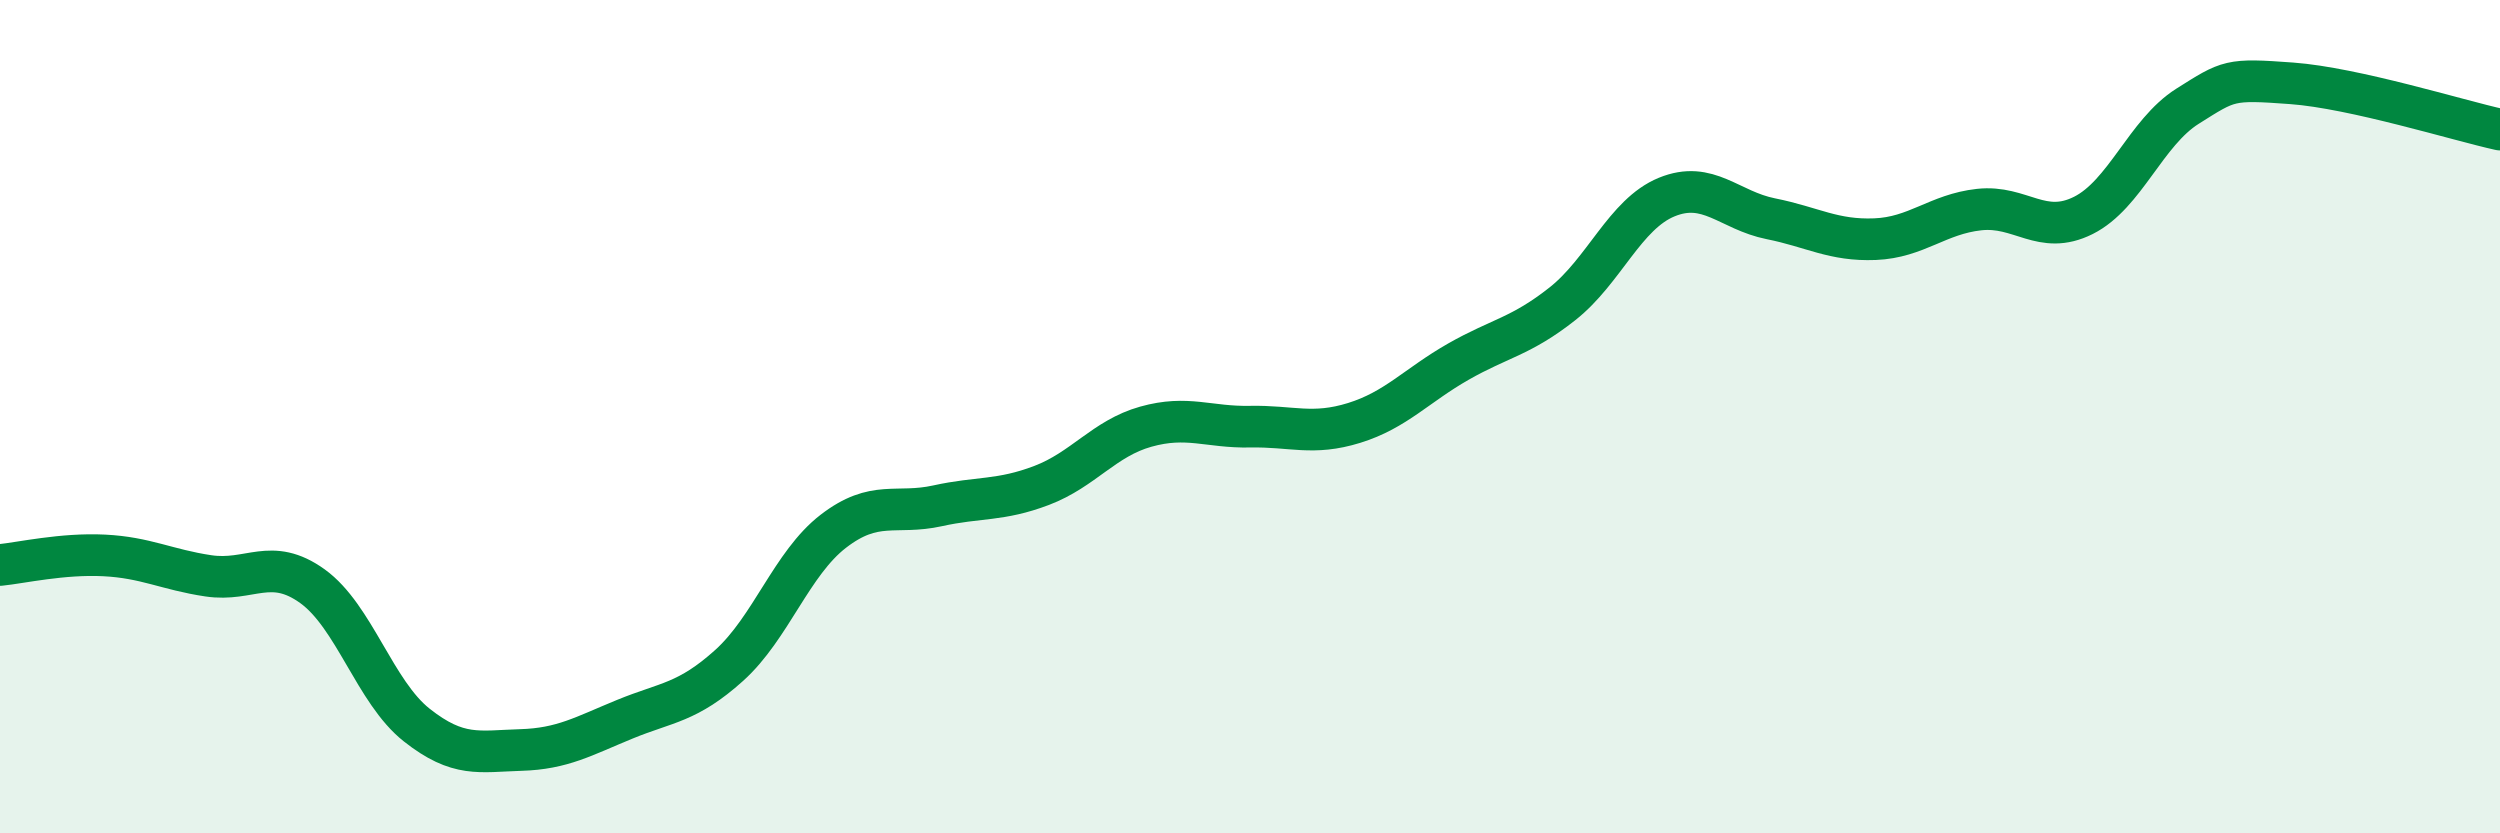
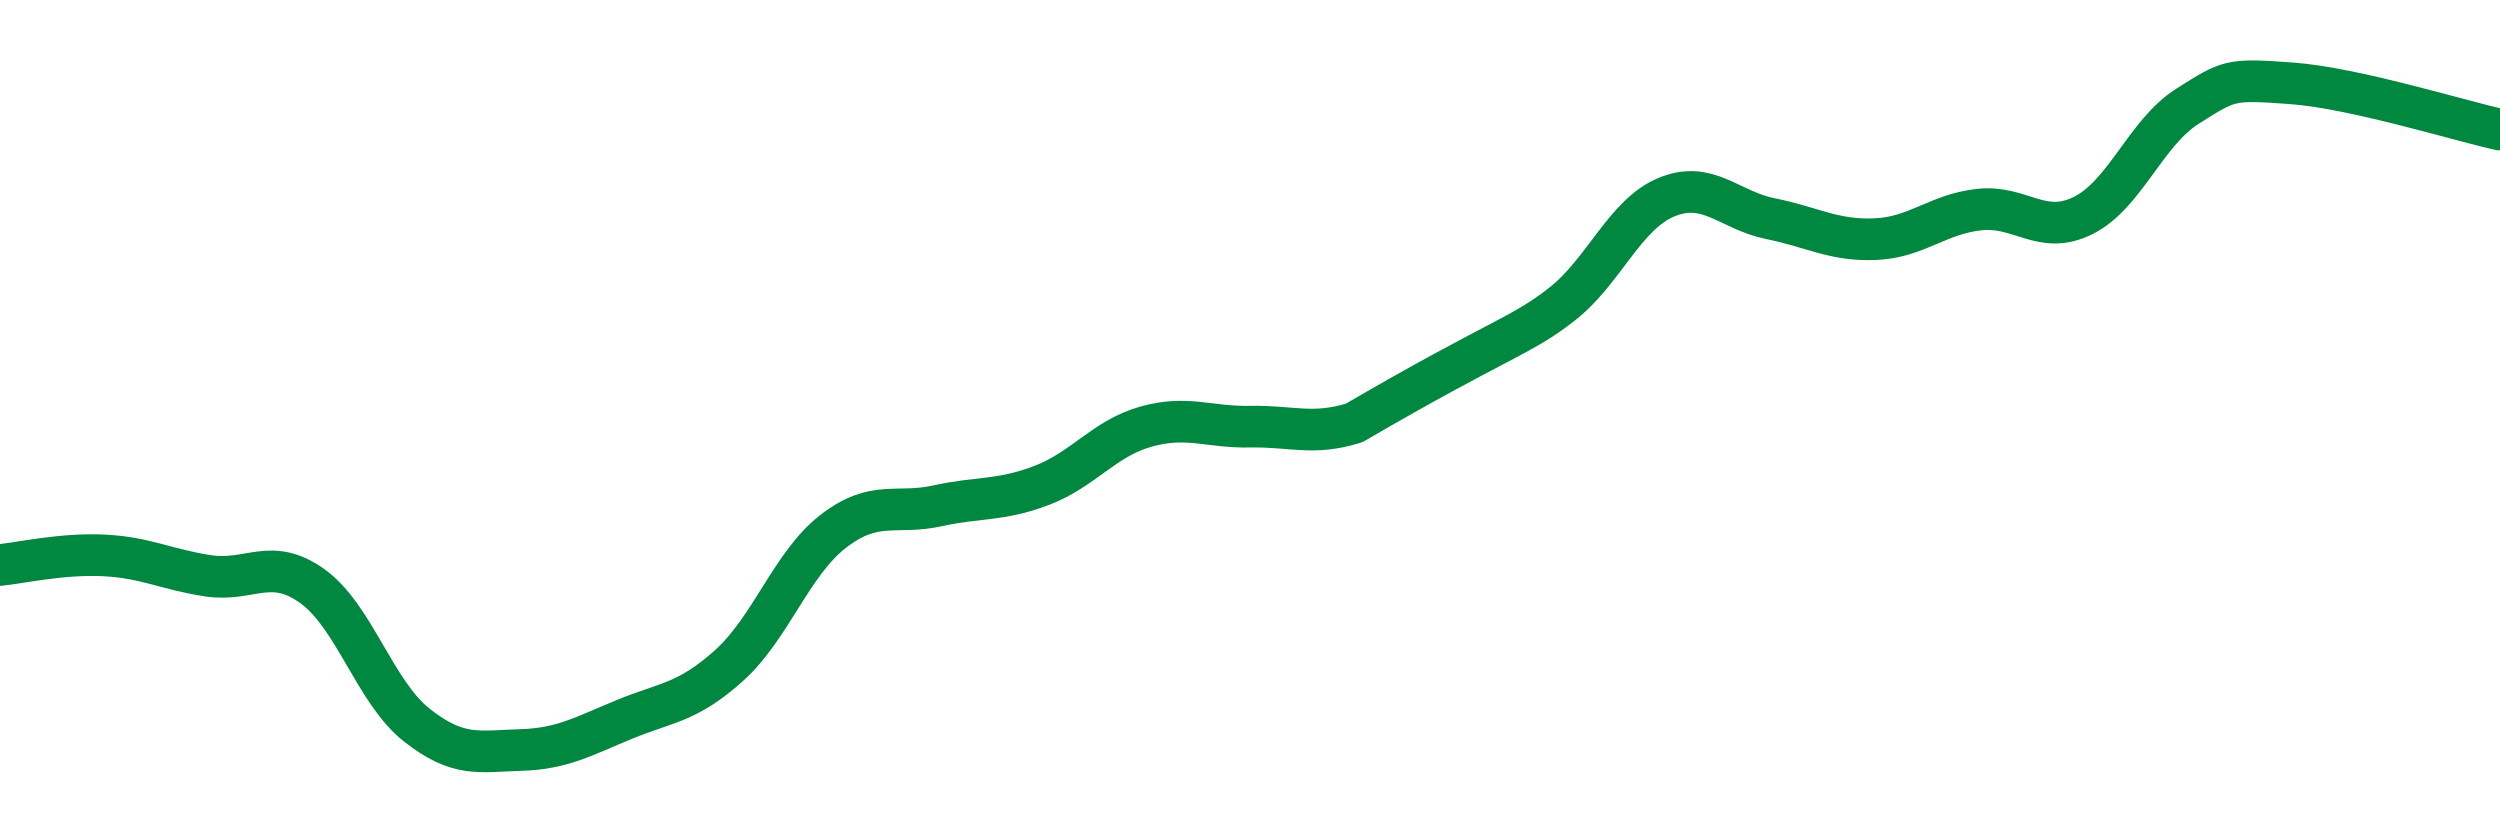
<svg xmlns="http://www.w3.org/2000/svg" width="60" height="20" viewBox="0 0 60 20">
-   <path d="M 0,13.56 C 0.5,13.51 1.5,13.28 2.5,13.33 C 3.5,13.38 4,13.67 5,13.82 C 6,13.97 6.5,13.35 7.5,14.07 C 8.5,14.79 9,16.61 10,17.4 C 11,18.19 11.5,18.03 12.5,18 C 13.5,17.97 14,17.67 15,17.26 C 16,16.85 16.5,16.87 17.5,15.97 C 18.5,15.07 19,13.52 20,12.75 C 21,11.98 21.5,12.36 22.5,12.14 C 23.5,11.92 24,12.03 25,11.65 C 26,11.27 26.5,10.52 27.5,10.24 C 28.5,9.96 29,10.26 30,10.24 C 31,10.22 31.5,10.46 32.5,10.15 C 33.5,9.84 34,9.25 35,8.68 C 36,8.11 36.5,8.08 37.5,7.29 C 38.5,6.5 39,5.14 40,4.73 C 41,4.32 41.5,5.05 42.5,5.25 C 43.5,5.45 44,5.78 45,5.74 C 46,5.7 46.5,5.14 47.5,5.03 C 48.5,4.92 49,5.67 50,5.17 C 51,4.67 51.5,3.18 52.5,2.55 C 53.5,1.92 53.5,1.89 55,2 C 56.5,2.11 59,2.89 60,3.11L60 20L0 20Z" fill="#008740" opacity="0.1" stroke-linecap="round" stroke-linejoin="round" />
-   <path d="M 0,13.56 C 0.5,13.51 1.5,13.28 2.5,13.33 C 3.5,13.38 4,13.67 5,13.82 C 6,13.97 6.5,13.35 7.5,14.07 C 8.5,14.79 9,16.61 10,17.4 C 11,18.19 11.5,18.03 12.5,18 C 13.5,17.97 14,17.67 15,17.26 C 16,16.85 16.5,16.87 17.5,15.97 C 18.5,15.07 19,13.52 20,12.75 C 21,11.98 21.5,12.36 22.5,12.14 C 23.5,11.92 24,12.03 25,11.65 C 26,11.27 26.5,10.52 27.5,10.24 C 28.5,9.96 29,10.26 30,10.24 C 31,10.22 31.5,10.46 32.5,10.15 C 33.5,9.84 34,9.25 35,8.68 C 36,8.11 36.5,8.08 37.5,7.29 C 38.5,6.5 39,5.14 40,4.73 C 41,4.32 41.5,5.05 42.5,5.25 C 43.5,5.45 44,5.78 45,5.74 C 46,5.7 46.5,5.14 47.5,5.03 C 48.5,4.92 49,5.67 50,5.17 C 51,4.67 51.5,3.18 52.5,2.55 C 53.5,1.92 53.5,1.89 55,2 C 56.5,2.11 59,2.89 60,3.11" stroke="#008740" stroke-width="1" fill="none" stroke-linecap="round" stroke-linejoin="round" />
+   <path d="M 0,13.56 C 0.5,13.51 1.5,13.28 2.5,13.33 C 3.5,13.38 4,13.67 5,13.82 C 6,13.97 6.5,13.35 7.5,14.07 C 8.5,14.79 9,16.61 10,17.4 C 11,18.19 11.5,18.03 12.5,18 C 13.5,17.97 14,17.67 15,17.26 C 16,16.85 16.5,16.87 17.5,15.97 C 18.5,15.07 19,13.52 20,12.75 C 21,11.98 21.5,12.36 22.5,12.14 C 23.5,11.92 24,12.03 25,11.65 C 26,11.27 26.5,10.52 27.5,10.24 C 28.5,9.96 29,10.26 30,10.24 C 31,10.22 31.5,10.46 32.5,10.15 C 36,8.11 36.5,8.08 37.5,7.29 C 38.5,6.5 39,5.14 40,4.73 C 41,4.32 41.5,5.05 42.5,5.25 C 43.5,5.45 44,5.78 45,5.74 C 46,5.7 46.5,5.14 47.5,5.03 C 48.5,4.92 49,5.67 50,5.17 C 51,4.67 51.5,3.18 52.5,2.55 C 53.5,1.92 53.5,1.89 55,2 C 56.5,2.11 59,2.89 60,3.11" stroke="#008740" stroke-width="1" fill="none" stroke-linecap="round" stroke-linejoin="round" />
</svg>